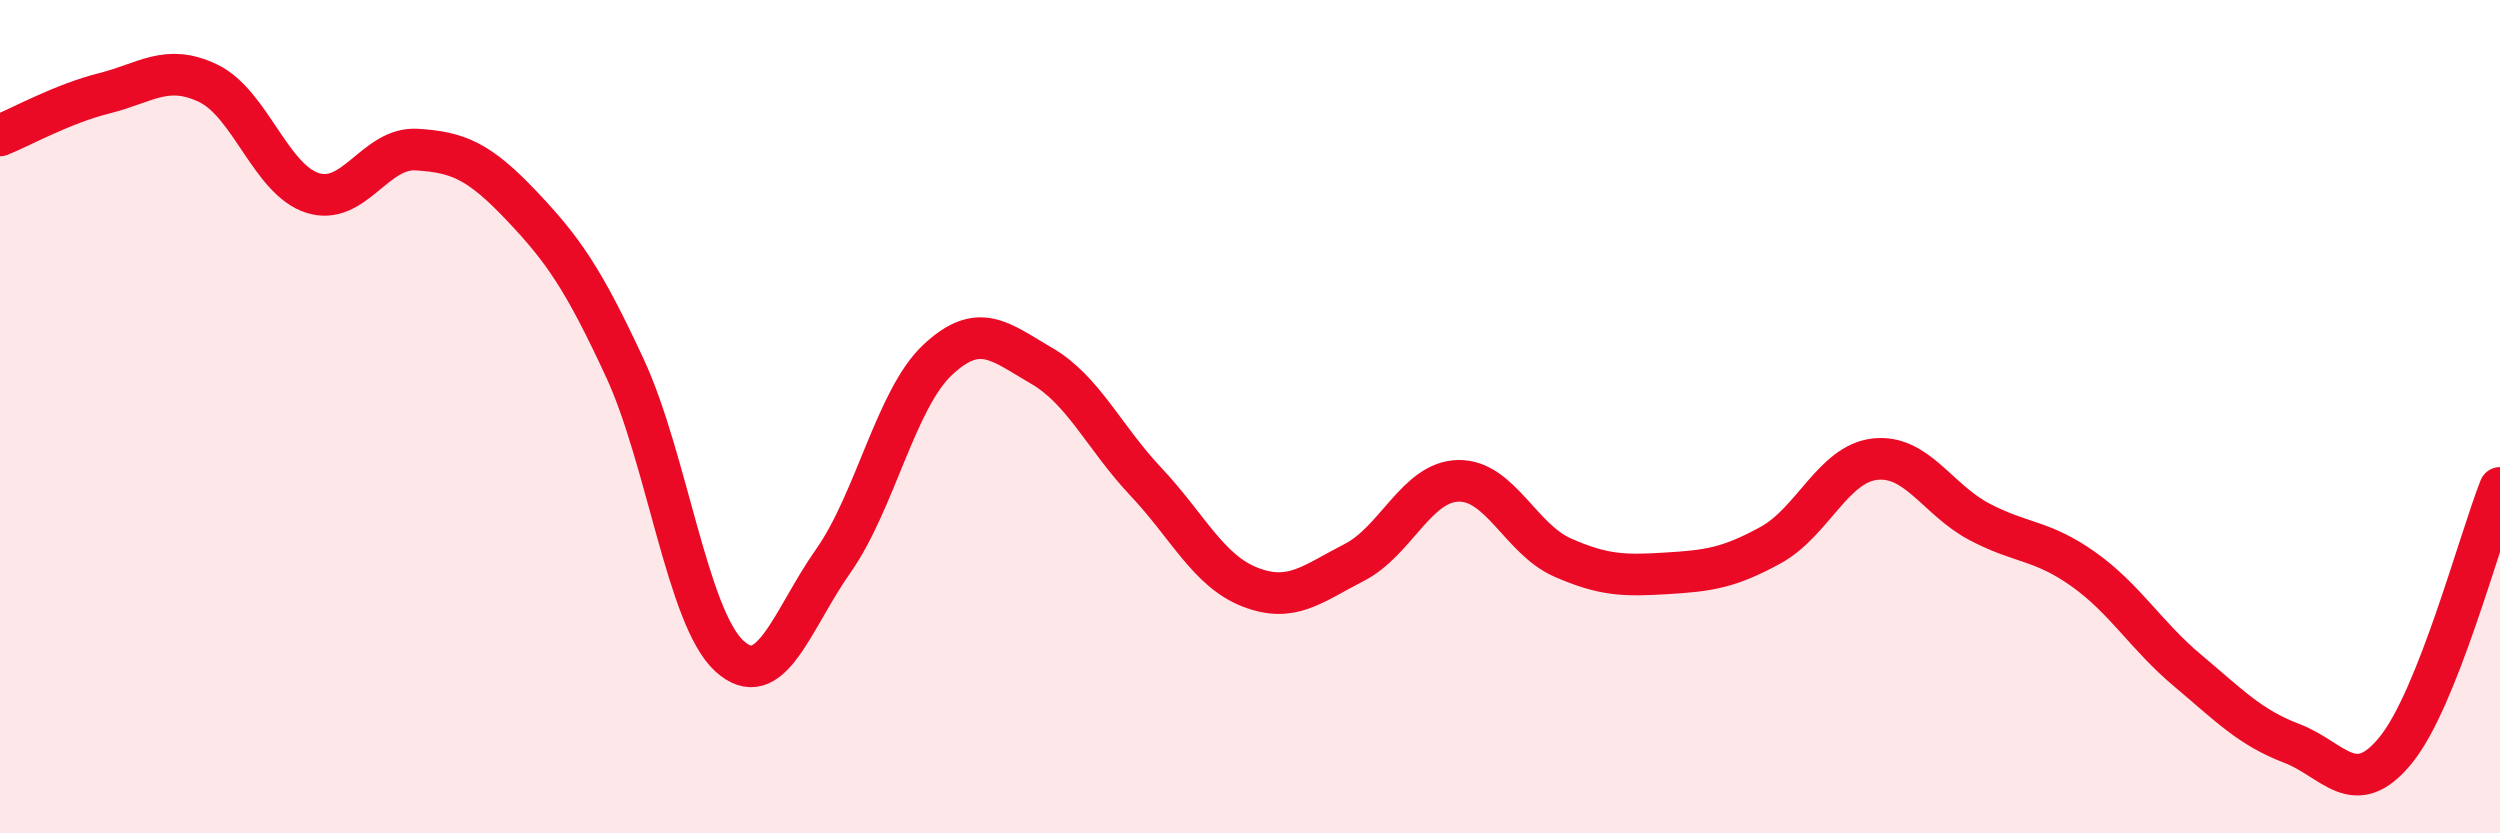
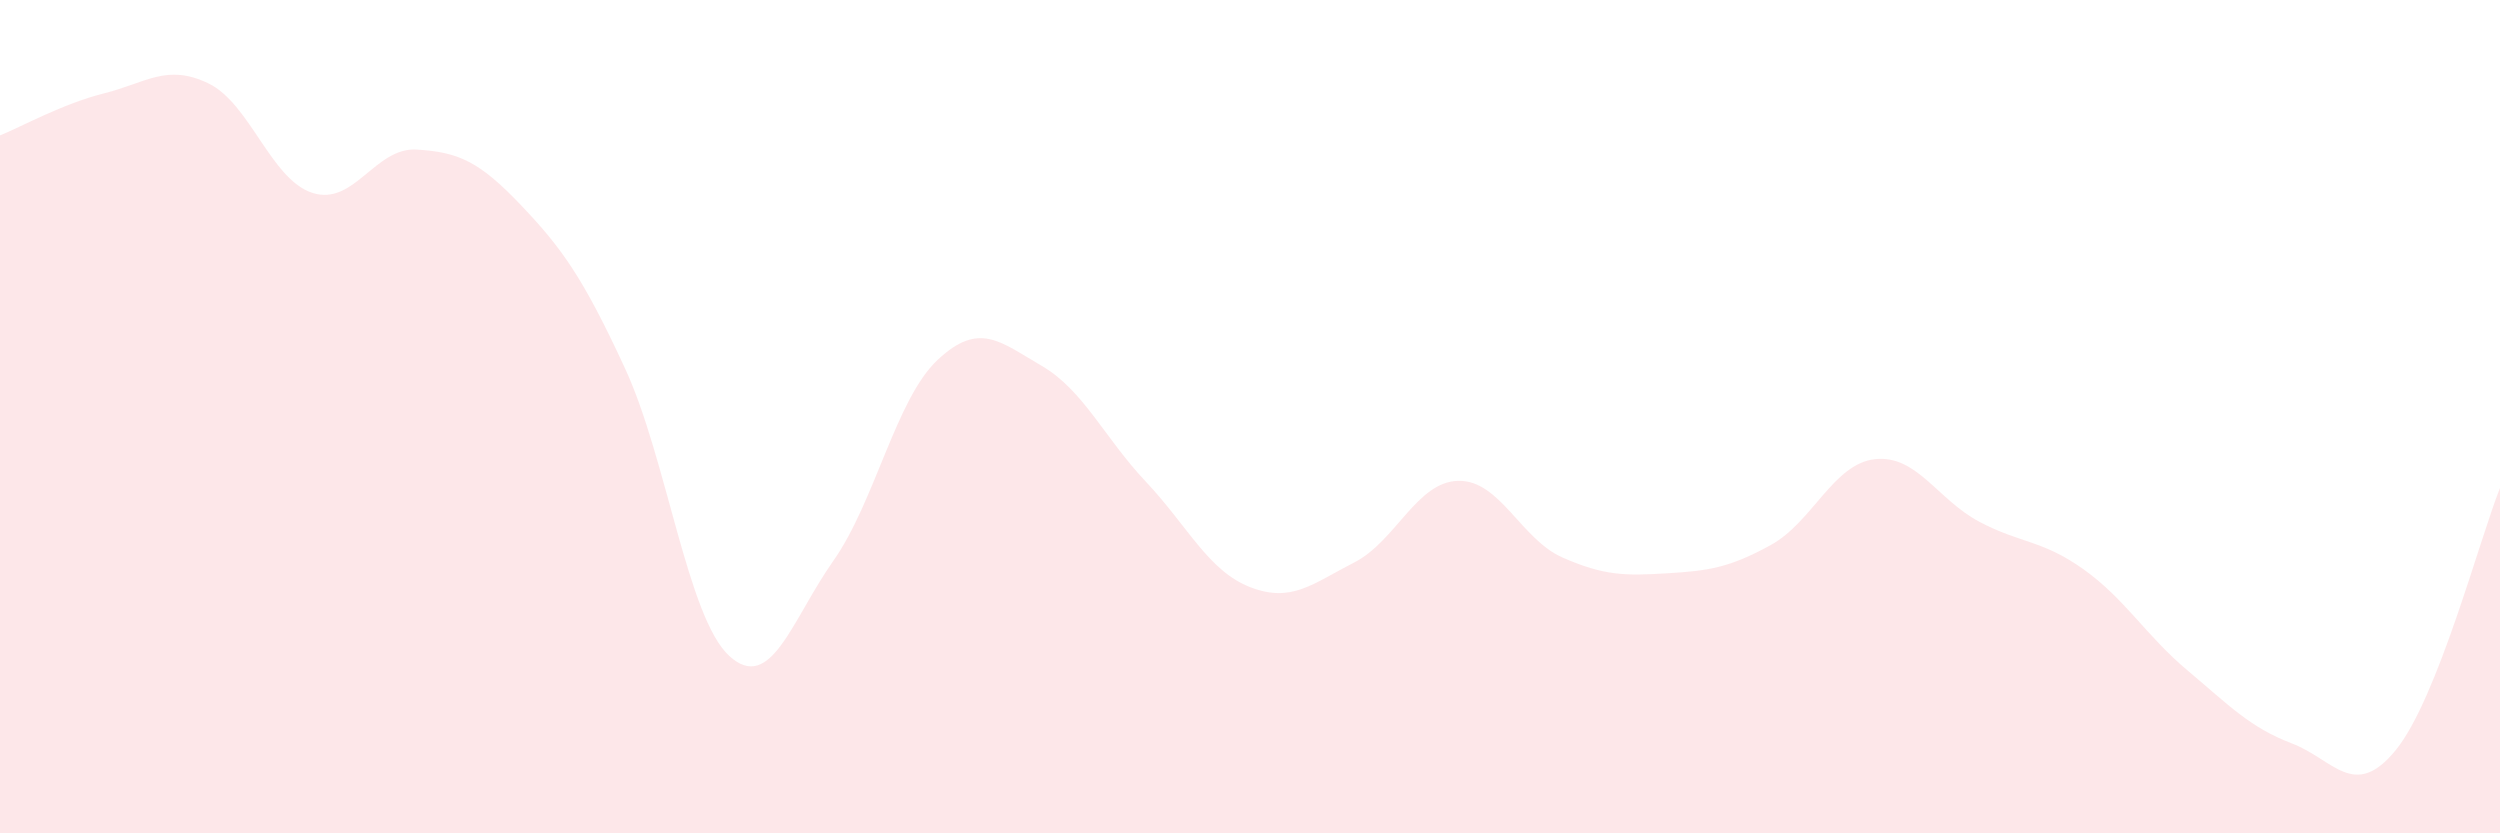
<svg xmlns="http://www.w3.org/2000/svg" width="60" height="20" viewBox="0 0 60 20">
  <path d="M 0,3.25 C 0.5,3.05 1.5,2.49 2.5,2.24 C 3.5,1.99 4,1.52 5,2 C 6,2.48 6.5,4.31 7.5,4.63 C 8.5,4.95 9,3.53 10,3.59 C 11,3.65 11.5,3.87 12.5,4.92 C 13.5,5.97 14,6.68 15,8.84 C 16,11 16.5,14.82 17.5,15.74 C 18.5,16.66 19,14.88 20,13.46 C 21,12.04 21.5,9.58 22.5,8.64 C 23.5,7.7 24,8.2 25,8.78 C 26,9.36 26.5,10.5 27.5,11.56 C 28.5,12.62 29,13.7 30,14.09 C 31,14.48 31.5,14.01 32.5,13.5 C 33.5,12.99 34,11.56 35,11.54 C 36,11.52 36.5,12.94 37.5,13.38 C 38.5,13.82 39,13.82 40,13.76 C 41,13.7 41.5,13.63 42.5,13.08 C 43.5,12.53 44,11.13 45,11.02 C 46,10.91 46.5,11.99 47.5,12.52 C 48.5,13.05 49,12.95 50,13.66 C 51,14.37 51.5,15.25 52.5,16.09 C 53.5,16.93 54,17.46 55,17.84 C 56,18.22 56.5,19.23 57.5,18 C 58.5,16.77 59.5,12.97 60,11.71L60 20L0 20Z" fill="#EB0A25" opacity="0.1" stroke-linecap="round" stroke-linejoin="round" />
-   <path d="M 0,3.25 C 0.5,3.05 1.5,2.49 2.5,2.24 C 3.5,1.99 4,1.52 5,2 C 6,2.48 6.5,4.31 7.5,4.63 C 8.5,4.95 9,3.53 10,3.59 C 11,3.65 11.5,3.87 12.5,4.92 C 13.5,5.97 14,6.68 15,8.84 C 16,11 16.5,14.82 17.5,15.74 C 18.5,16.66 19,14.88 20,13.46 C 21,12.04 21.5,9.58 22.5,8.64 C 23.5,7.7 24,8.2 25,8.78 C 26,9.36 26.5,10.5 27.5,11.56 C 28.5,12.62 29,13.7 30,14.09 C 31,14.48 31.5,14.01 32.5,13.5 C 33.5,12.99 34,11.56 35,11.54 C 36,11.52 36.5,12.94 37.5,13.38 C 38.5,13.82 39,13.82 40,13.76 C 41,13.7 41.5,13.63 42.5,13.08 C 43.5,12.53 44,11.13 45,11.02 C 46,10.91 46.5,11.99 47.5,12.52 C 48.5,13.05 49,12.95 50,13.66 C 51,14.37 51.5,15.25 52.5,16.09 C 53.5,16.93 54,17.46 55,17.84 C 56,18.22 56.5,19.23 57.5,18 C 58.5,16.77 59.5,12.97 60,11.71" stroke="#EB0A25" stroke-width="1" fill="none" stroke-linecap="round" stroke-linejoin="round" />
</svg>